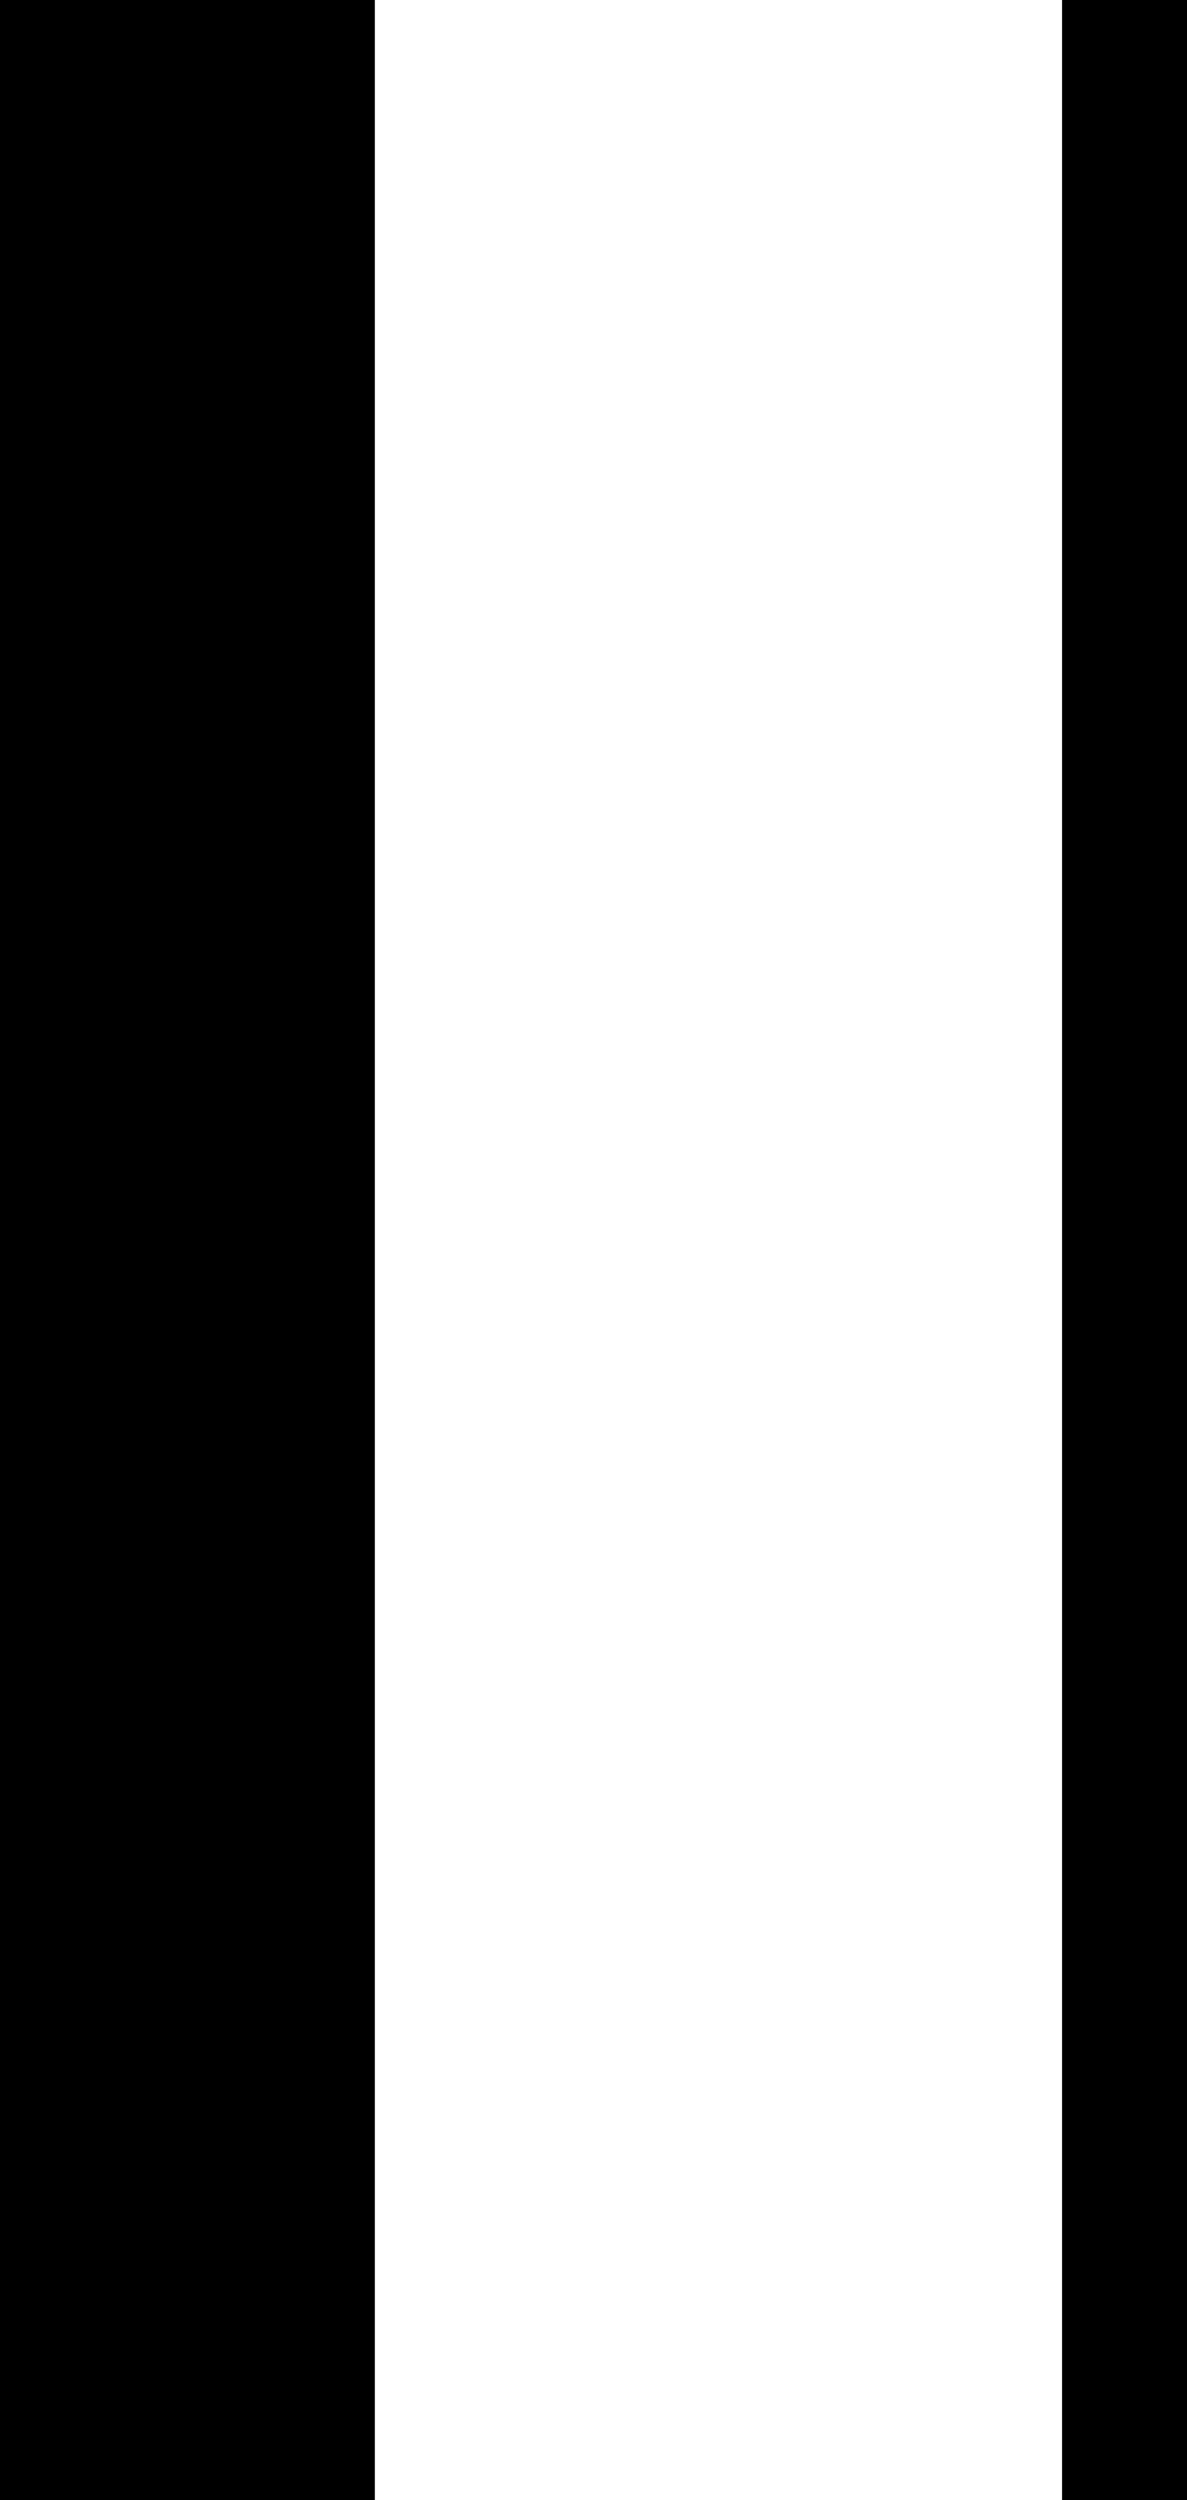
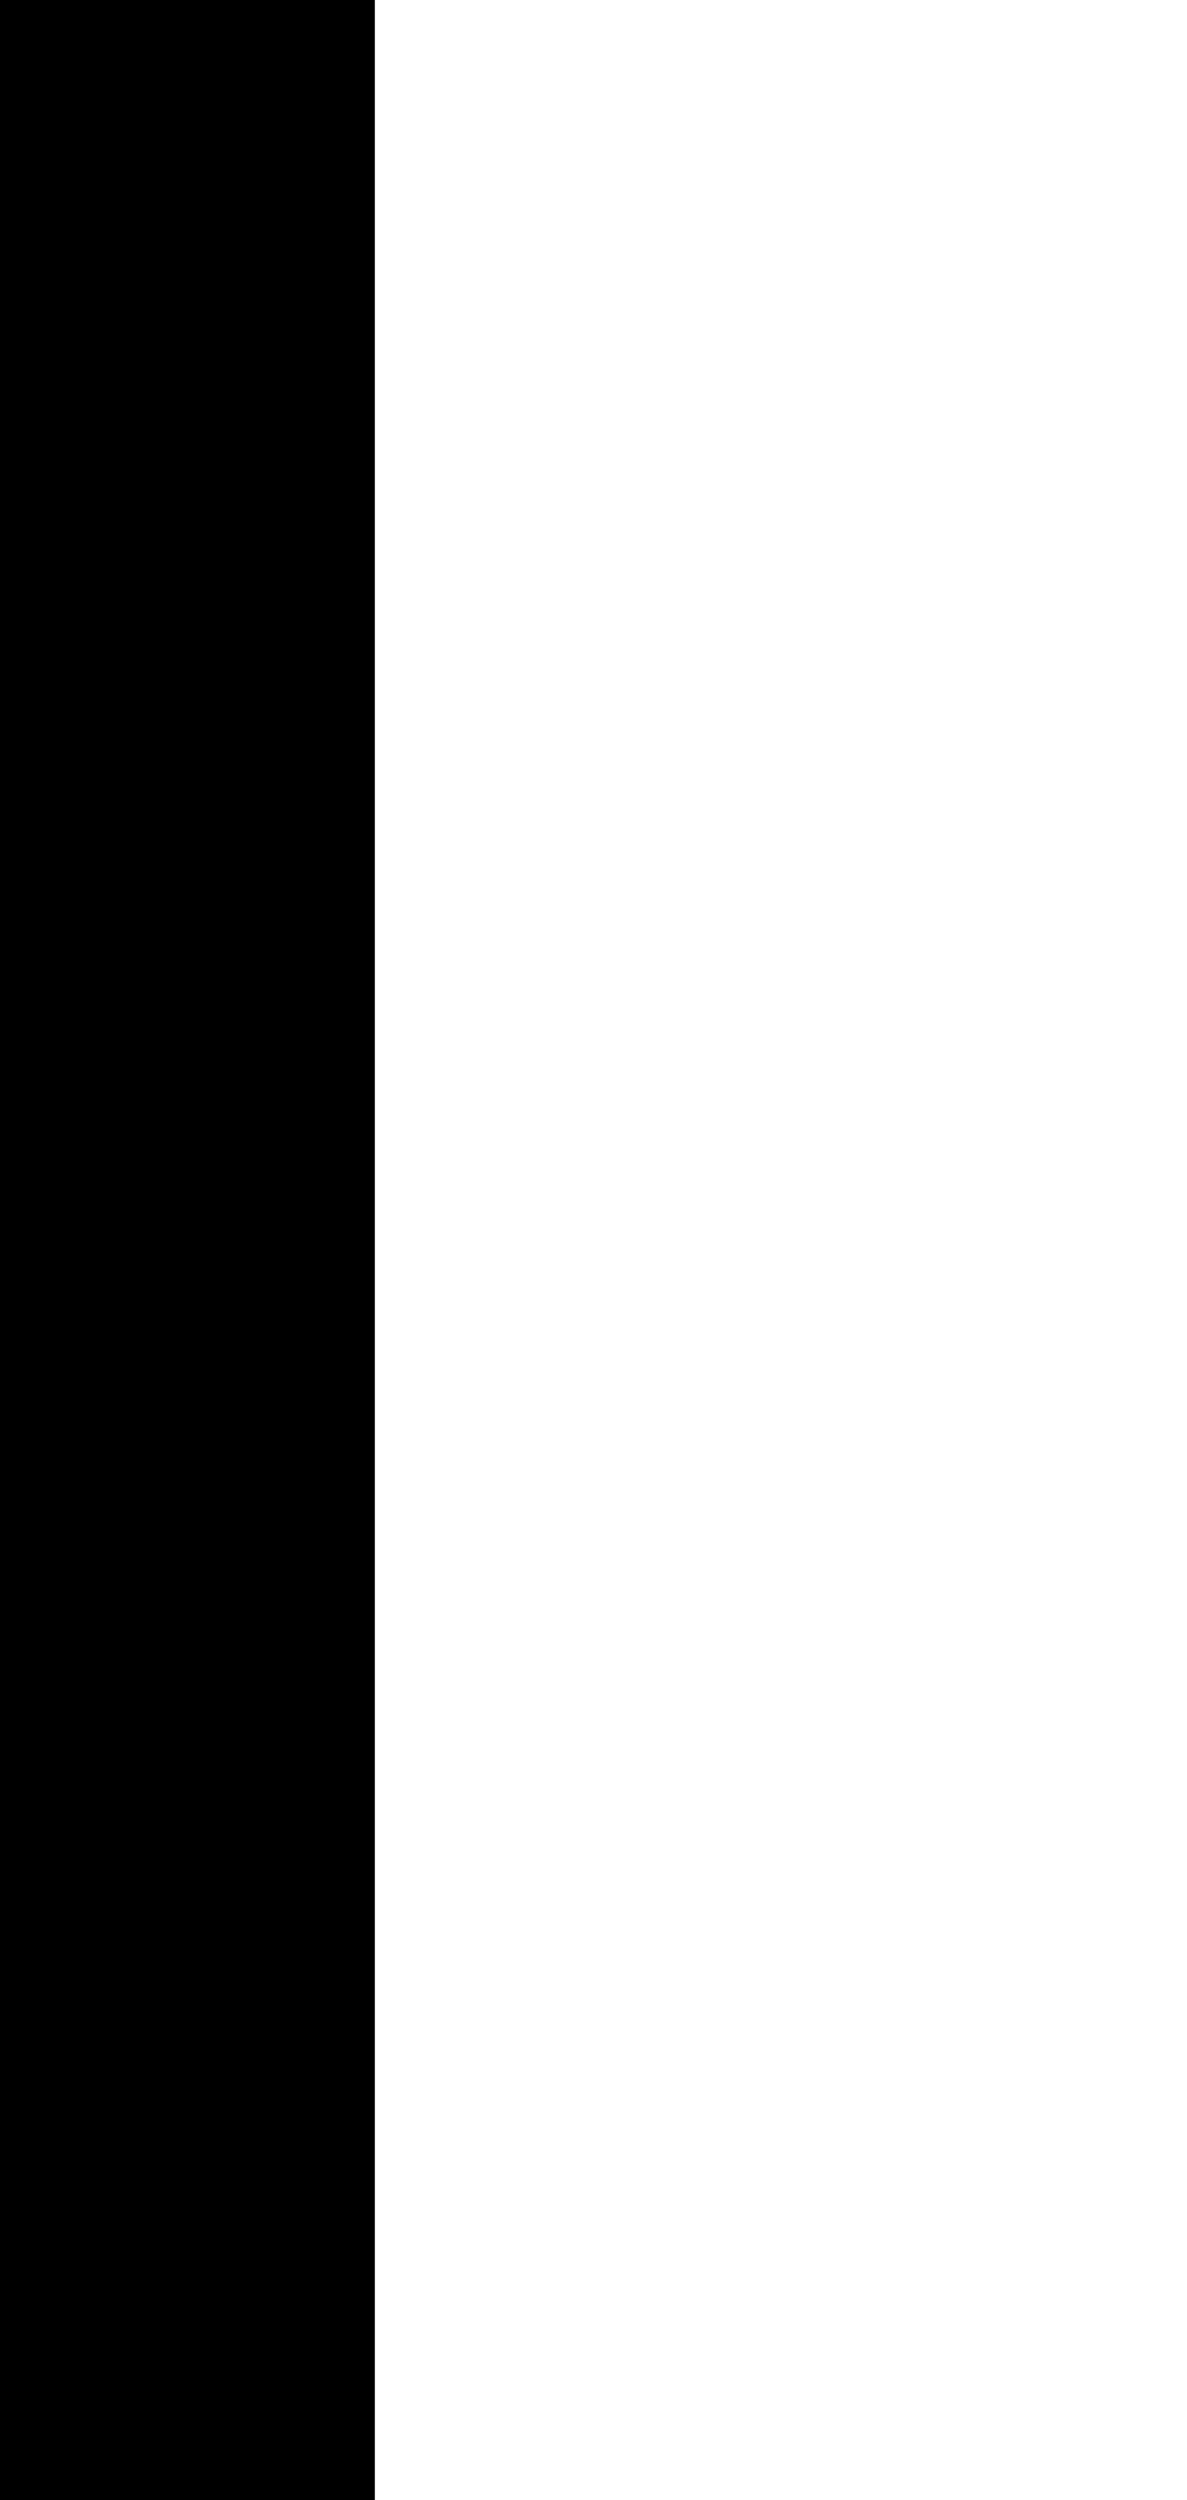
<svg xmlns="http://www.w3.org/2000/svg" width="9.5" height="20" viewBox="0 0 9.5 20">
  <g id="Group_3" data-name="Group 3" transform="translate(-1649.75 -1374)">
    <line id="Line_10" data-name="Line 10" x2="20" transform="translate(1651.25 1374) rotate(90)" fill="none" stroke="#000" stroke-width="3" />
-     <line id="Line_9" data-name="Line 9" x2="20" transform="translate(1658.75 1374) rotate(90)" fill="none" stroke="#000" stroke-width="1" />
  </g>
</svg>